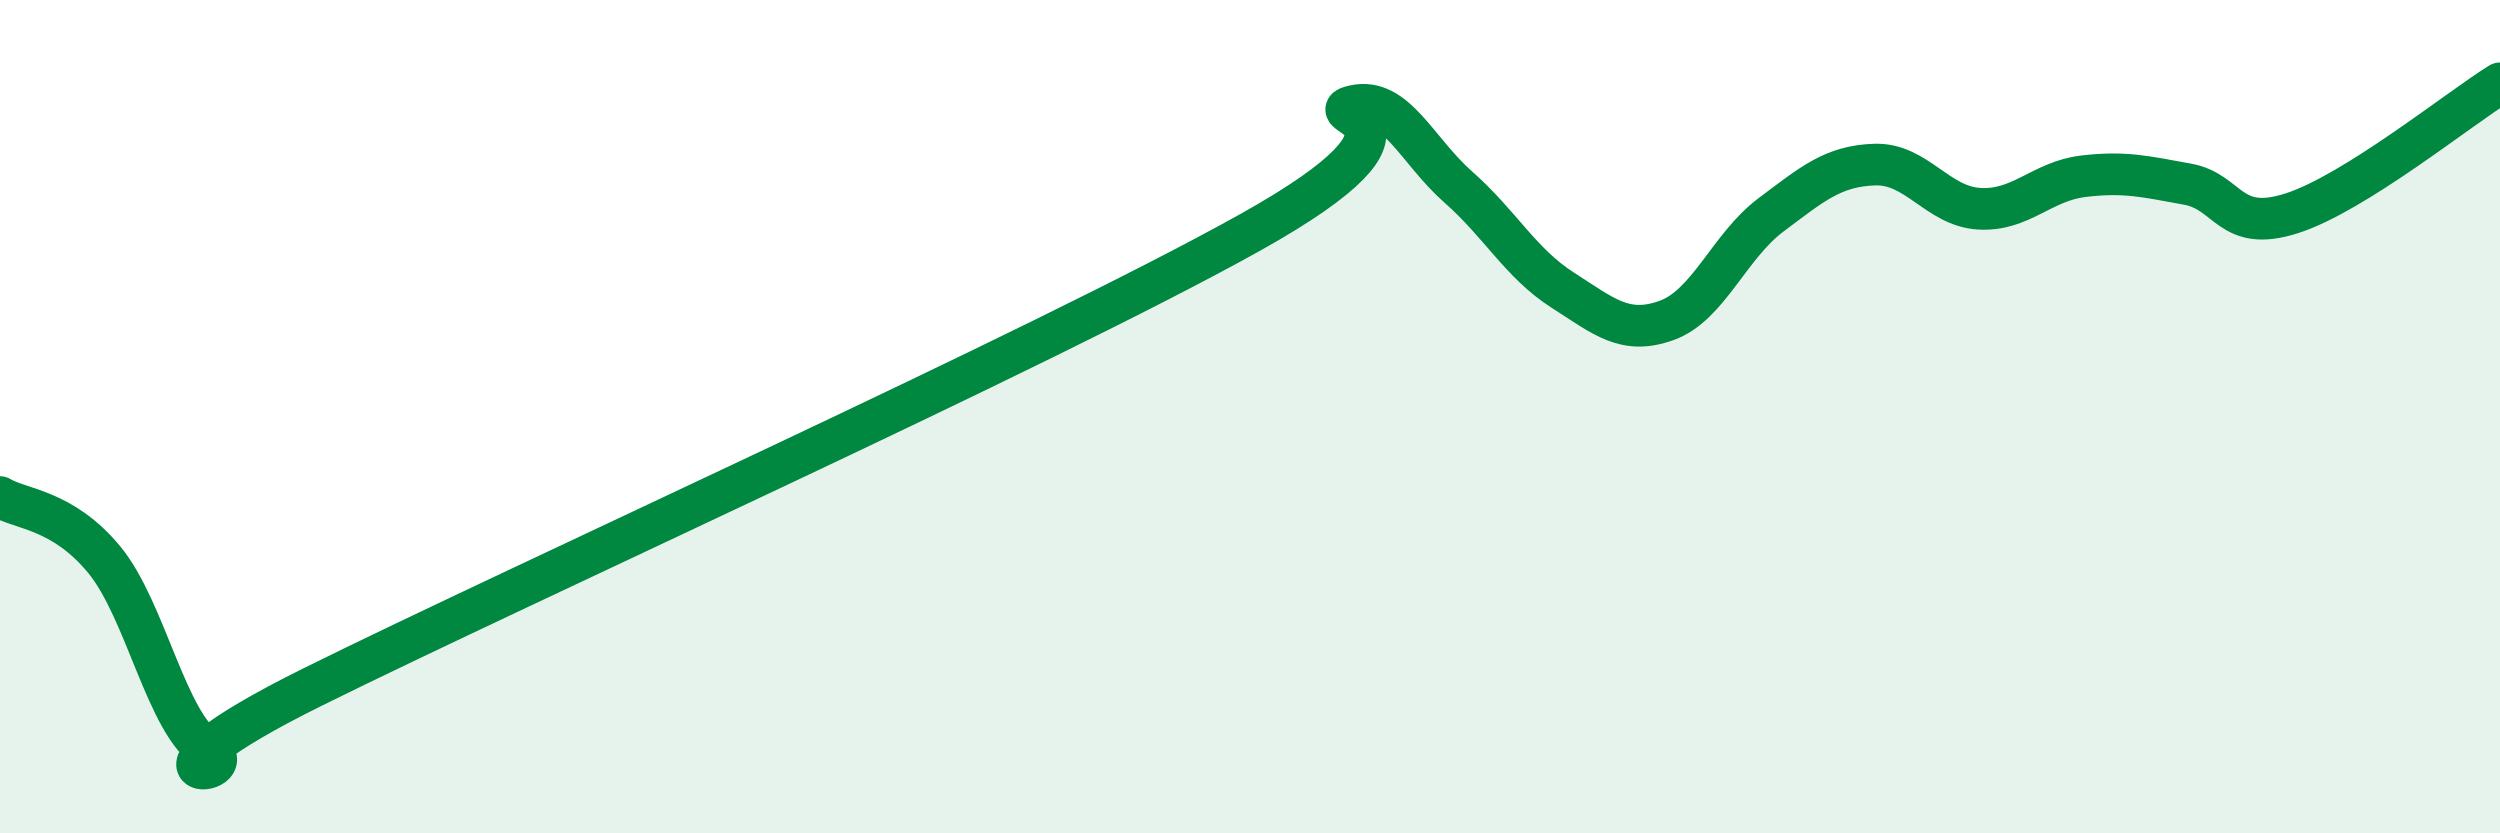
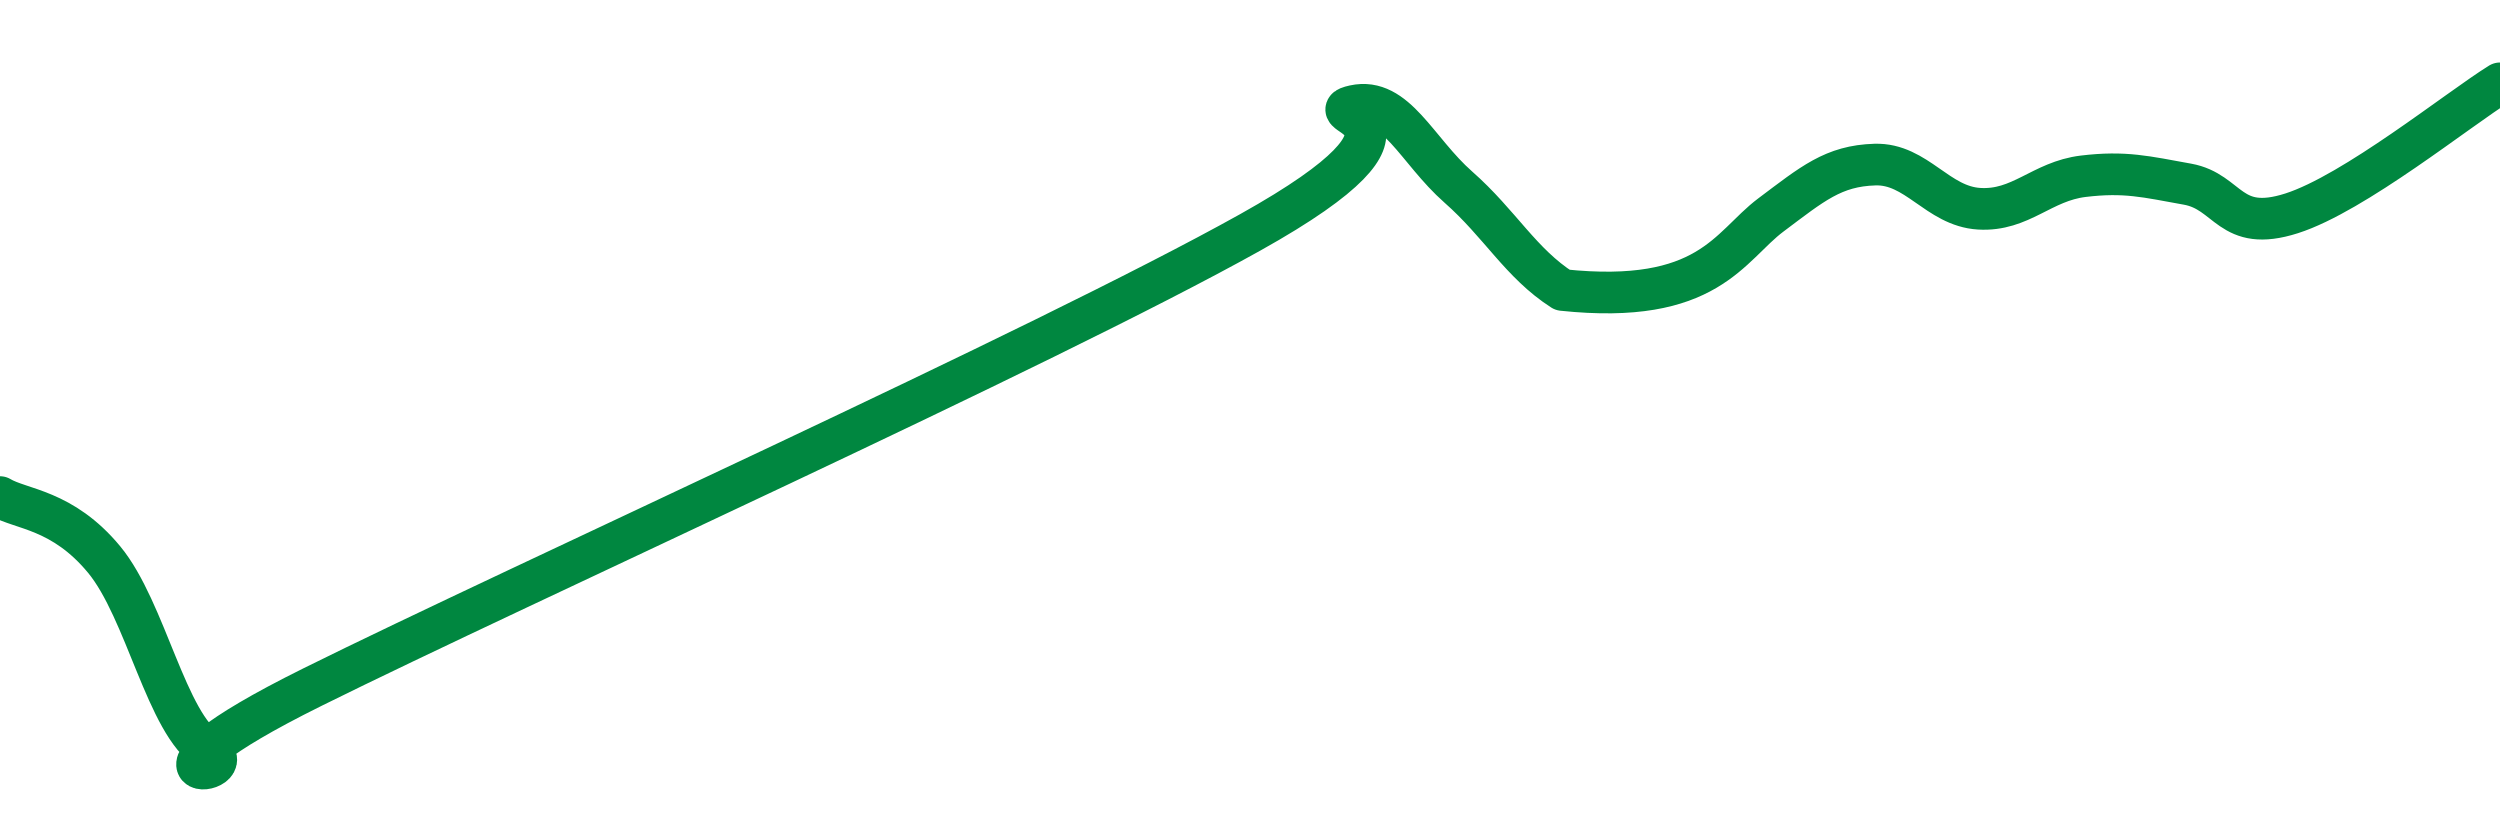
<svg xmlns="http://www.w3.org/2000/svg" width="60" height="20" viewBox="0 0 60 20">
-   <path d="M 0,11.93 C 0.5,12.23 1.5,12.22 2.5,13.43 C 3.5,14.64 4,17.39 5,18 C 6,18.61 2.5,18.97 7.5,16.49 C 12.5,14.01 25,8.37 30,5.58 C 35,2.79 31.5,2.76 32.5,2.54 C 33.5,2.32 34,3.61 35,4.49 C 36,5.37 36.5,6.32 37.5,6.96 C 38.5,7.6 39,8.05 40,7.69 C 41,7.33 41.5,5.91 42.5,5.16 C 43.5,4.41 44,3.98 45,3.95 C 46,3.92 46.5,4.95 47.5,5.01 C 48.5,5.07 49,4.35 50,4.23 C 51,4.11 51.5,4.24 52.5,4.42 C 53.5,4.6 53.5,5.6 55,5.12 C 56.5,4.64 59,2.62 60,2L60 20L0 20Z" fill="#008740" opacity="0.1" stroke-linecap="round" stroke-linejoin="round" />
-   <path d="M 0,11.93 C 0.5,12.23 1.5,12.22 2.5,13.43 C 3.5,14.64 4,17.39 5,18 C 6,18.61 2.5,18.97 7.5,16.49 C 12.5,14.01 25,8.37 30,5.58 C 35,2.79 31.5,2.76 32.5,2.54 C 33.5,2.32 34,3.61 35,4.49 C 36,5.37 36.5,6.32 37.5,6.96 C 38.5,7.6 39,8.05 40,7.69 C 41,7.33 41.5,5.91 42.5,5.16 C 43.5,4.41 44,3.98 45,3.95 C 46,3.92 46.5,4.95 47.5,5.01 C 48.5,5.07 49,4.35 50,4.23 C 51,4.11 51.5,4.24 52.5,4.42 C 53.5,4.6 53.5,5.6 55,5.12 C 56.5,4.64 59,2.62 60,2" stroke="#008740" stroke-width="1" fill="none" stroke-linecap="round" stroke-linejoin="round" />
+   <path d="M 0,11.93 C 0.5,12.23 1.5,12.22 2.5,13.43 C 3.5,14.64 4,17.39 5,18 C 6,18.61 2.5,18.97 7.5,16.49 C 12.5,14.01 25,8.37 30,5.58 C 35,2.79 31.5,2.76 32.5,2.54 C 33.5,2.32 34,3.61 35,4.49 C 36,5.37 36.5,6.32 37.5,6.96 C 41,7.33 41.5,5.91 42.5,5.16 C 43.5,4.41 44,3.98 45,3.95 C 46,3.92 46.5,4.95 47.5,5.01 C 48.5,5.07 49,4.35 50,4.23 C 51,4.11 51.5,4.24 52.5,4.42 C 53.5,4.6 53.5,5.6 55,5.12 C 56.5,4.64 59,2.62 60,2" stroke="#008740" stroke-width="1" fill="none" stroke-linecap="round" stroke-linejoin="round" />
</svg>